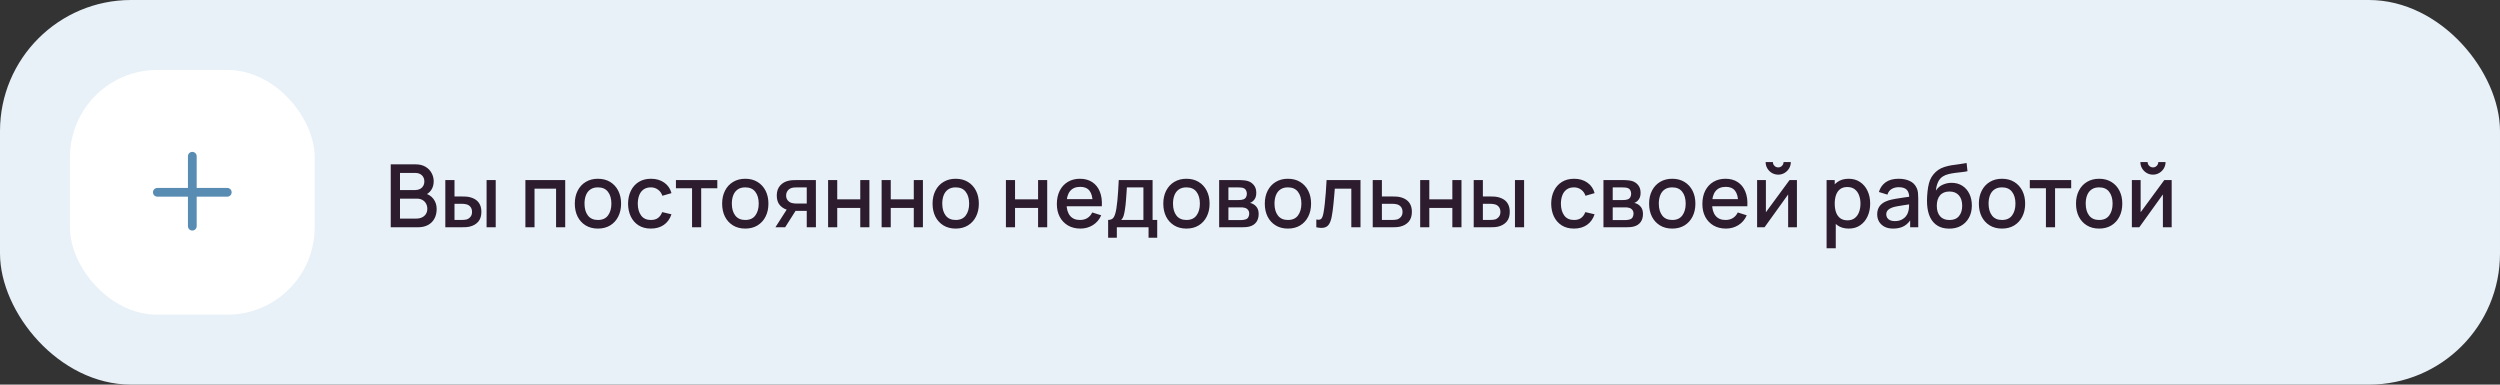
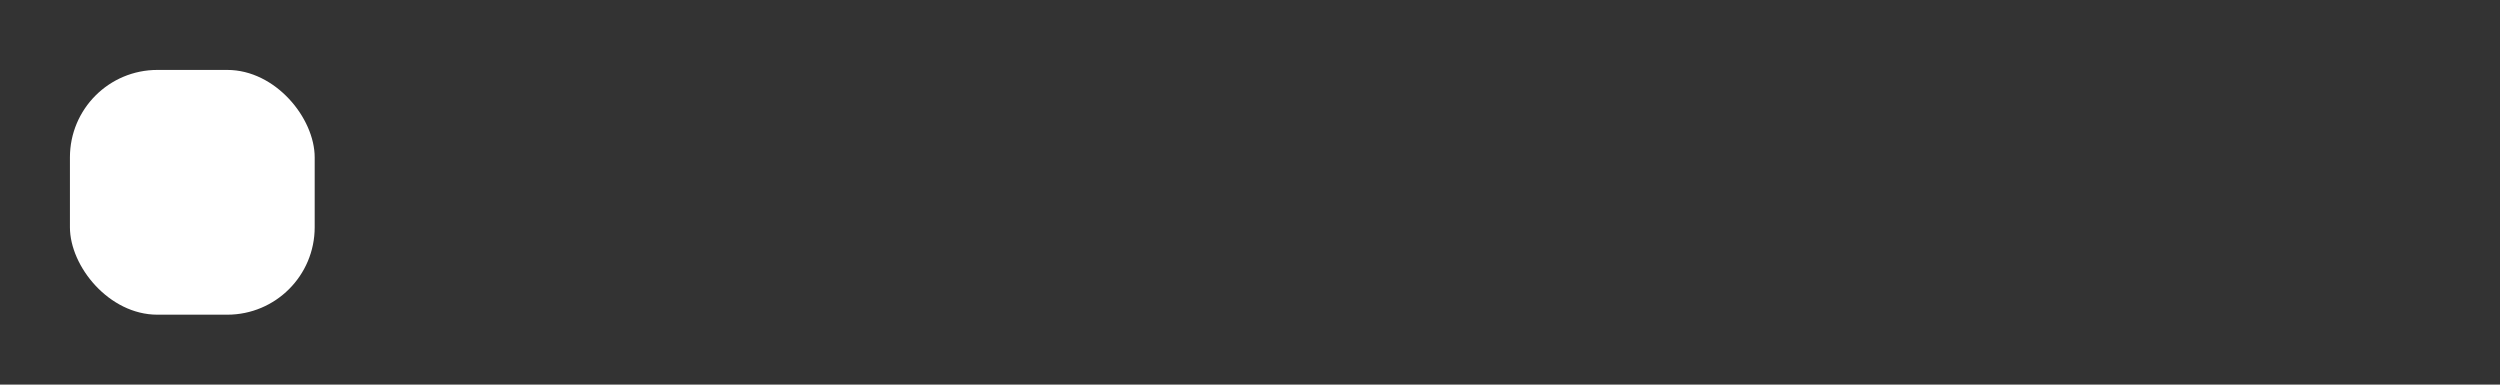
<svg xmlns="http://www.w3.org/2000/svg" width="572" height="88" viewBox="0 0 572 88" fill="none">
  <rect x="0" y="0" width="572" height="88" fill="#333333" stroke="none" />
-   <rect width="572" height="88" rx="30" fill="#E8F1F8" />
  <rect x="16" y="16" width="56" height="56" rx="20" fill="white" />
-   <path fill-rule="evenodd" clip-rule="evenodd" d="M45 35.75C45 35.198 44.552 34.75 44 34.75C43.448 34.75 43 35.198 43 35.75V43H36C35.448 43 35 43.448 35 44C35 44.552 35.448 45 36 45H43V51.75C43 52.302 43.448 52.75 44 52.75C44.552 52.75 45 52.302 45 51.75V45H52C52.552 45 53 44.552 53 44C53 43.448 52.552 43 52 43H45V35.75Z" fill="#588CB3" />
-   <path d="M89.4 52V37.6H95.06C95.973 37.6 96.74 37.787 97.36 38.16C97.98 38.533 98.447 39.017 98.76 39.61C99.073 40.197 99.23 40.817 99.23 41.47C99.23 42.263 99.033 42.943 98.64 43.51C98.253 44.077 97.73 44.463 97.07 44.67L97.05 44.18C97.97 44.407 98.677 44.85 99.17 45.51C99.663 46.163 99.91 46.927 99.91 47.8C99.91 48.647 99.74 49.383 99.4 50.01C99.067 50.637 98.577 51.127 97.93 51.48C97.29 51.827 96.513 52 95.6 52H89.4ZM91.52 50.01H95.28C95.753 50.01 96.177 49.92 96.55 49.74C96.93 49.56 97.227 49.303 97.44 48.97C97.66 48.63 97.77 48.227 97.77 47.76C97.77 47.327 97.673 46.937 97.48 46.59C97.293 46.237 97.02 45.96 96.66 45.76C96.307 45.553 95.89 45.45 95.41 45.45H91.52V50.01ZM91.52 43.48H95.03C95.417 43.48 95.763 43.403 96.07 43.25C96.383 43.09 96.63 42.863 96.81 42.57C96.997 42.27 97.09 41.91 97.09 41.49C97.09 40.93 96.903 40.47 96.53 40.11C96.157 39.75 95.657 39.57 95.03 39.57H91.52V43.48ZM101.89 52V41.2H103.99V44.95H105.41C105.717 44.95 106.047 44.957 106.4 44.97C106.753 44.983 107.053 45.017 107.3 45.07C107.88 45.19 108.383 45.39 108.81 45.67C109.237 45.95 109.563 46.323 109.79 46.79C110.023 47.25 110.14 47.817 110.14 48.49C110.14 49.43 109.897 50.18 109.41 50.74C108.923 51.293 108.263 51.667 107.43 51.86C107.163 51.92 106.847 51.96 106.48 51.98C106.12 51.993 105.787 52 105.48 52H101.89ZM103.99 50.32H105.6C105.773 50.32 105.967 50.313 106.18 50.3C106.393 50.287 106.59 50.257 106.77 50.21C107.083 50.117 107.367 49.927 107.62 49.64C107.873 49.353 108 48.97 108 48.49C108 47.997 107.873 47.603 107.62 47.31C107.373 47.017 107.06 46.827 106.68 46.74C106.507 46.693 106.323 46.663 106.13 46.65C105.943 46.637 105.767 46.63 105.6 46.63H103.99V50.32ZM111.33 52V41.2H113.42V52H111.33ZM120.21 52V41.2H129.32V52H127.23V43.17H122.3V52H120.21ZM136.805 52.3C135.725 52.3 134.788 52.057 133.995 51.57C133.202 51.083 132.588 50.413 132.155 49.56C131.728 48.7 131.515 47.71 131.515 46.59C131.515 45.463 131.735 44.473 132.175 43.62C132.615 42.76 133.232 42.093 134.025 41.62C134.818 41.14 135.745 40.9 136.805 40.9C137.885 40.9 138.822 41.143 139.615 41.63C140.408 42.117 141.022 42.787 141.455 43.64C141.888 44.493 142.105 45.477 142.105 46.59C142.105 47.717 141.885 48.71 141.445 49.57C141.012 50.423 140.398 51.093 139.605 51.58C138.812 52.06 137.878 52.3 136.805 52.3ZM136.805 50.33C137.838 50.33 138.608 49.983 139.115 49.29C139.628 48.59 139.885 47.69 139.885 46.59C139.885 45.463 139.625 44.563 139.105 43.89C138.592 43.21 137.825 42.87 136.805 42.87C136.105 42.87 135.528 43.03 135.075 43.35C134.622 43.663 134.285 44.1 134.065 44.66C133.845 45.213 133.735 45.857 133.735 46.59C133.735 47.723 133.995 48.63 134.515 49.31C135.035 49.99 135.798 50.33 136.805 50.33ZM148.922 52.3C147.816 52.3 146.876 52.053 146.102 51.56C145.329 51.067 144.736 50.39 144.322 49.53C143.916 48.67 143.709 47.693 143.702 46.6C143.709 45.487 143.922 44.503 144.342 43.65C144.762 42.79 145.362 42.117 146.142 41.63C146.922 41.143 147.859 40.9 148.952 40.9C150.132 40.9 151.139 41.193 151.972 41.78C152.812 42.367 153.366 43.17 153.632 44.19L151.552 44.79C151.346 44.183 151.006 43.713 150.532 43.38C150.066 43.04 149.529 42.87 148.922 42.87C148.236 42.87 147.672 43.033 147.232 43.36C146.792 43.68 146.466 44.12 146.252 44.68C146.039 45.24 145.929 45.88 145.922 46.6C145.929 47.713 146.182 48.613 146.682 49.3C147.189 49.987 147.936 50.33 148.922 50.33C149.596 50.33 150.139 50.177 150.552 49.87C150.972 49.557 151.292 49.11 151.512 48.53L153.632 49.03C153.279 50.083 152.696 50.893 151.882 51.46C151.069 52.02 150.082 52.3 148.922 52.3ZM158.342 52V43.08H154.652V41.2H164.122V43.08H160.432V52H158.342ZM170.516 52.3C169.436 52.3 168.499 52.057 167.706 51.57C166.912 51.083 166.299 50.413 165.866 49.56C165.439 48.7 165.226 47.71 165.226 46.59C165.226 45.463 165.446 44.473 165.886 43.62C166.326 42.76 166.942 42.093 167.736 41.62C168.529 41.14 169.456 40.9 170.516 40.9C171.596 40.9 172.532 41.143 173.326 41.63C174.119 42.117 174.732 42.787 175.166 43.64C175.599 44.493 175.816 45.477 175.816 46.59C175.816 47.717 175.596 48.71 175.156 49.57C174.722 50.423 174.109 51.093 173.316 51.58C172.522 52.06 171.589 52.3 170.516 52.3ZM170.516 50.33C171.549 50.33 172.319 49.983 172.826 49.29C173.339 48.59 173.596 47.69 173.596 46.59C173.596 45.463 173.336 44.563 172.816 43.89C172.302 43.21 171.536 42.87 170.516 42.87C169.816 42.87 169.239 43.03 168.786 43.35C168.332 43.663 167.996 44.1 167.776 44.66C167.556 45.213 167.446 45.857 167.446 46.59C167.446 47.723 167.706 48.63 168.226 49.31C168.746 49.99 169.509 50.33 170.516 50.33ZM184.583 52V48.25H182.443C182.19 48.25 181.887 48.24 181.533 48.22C181.187 48.2 180.86 48.163 180.553 48.11C179.747 47.963 179.073 47.613 178.533 47.06C177.993 46.5 177.723 45.73 177.723 44.75C177.723 43.803 177.977 43.043 178.483 42.47C178.997 41.89 179.647 41.517 180.433 41.35C180.773 41.27 181.12 41.227 181.473 41.22C181.833 41.207 182.137 41.2 182.383 41.2H186.673L186.683 52H184.583ZM177.413 52L180.143 47.73H182.353L179.643 52H177.413ZM182.263 46.57H184.583V42.88H182.263C182.117 42.88 181.937 42.887 181.723 42.9C181.51 42.913 181.303 42.95 181.103 43.01C180.897 43.07 180.697 43.177 180.503 43.33C180.317 43.483 180.163 43.68 180.043 43.92C179.923 44.153 179.863 44.423 179.863 44.73C179.863 45.19 179.993 45.57 180.253 45.87C180.513 46.163 180.823 46.357 181.183 46.45C181.377 46.503 181.57 46.537 181.763 46.55C181.957 46.563 182.123 46.57 182.263 46.57ZM189.468 52V41.2H191.558V45.61H196.828V41.2H198.918V52H196.828V47.58H191.558V52H189.468ZM201.714 52V41.2H203.804V45.61H209.074V41.2H211.164V52H209.074V47.58H203.804V52H201.714ZM218.66 52.3C217.58 52.3 216.644 52.057 215.85 51.57C215.057 51.083 214.444 50.413 214.01 49.56C213.584 48.7 213.37 47.71 213.37 46.59C213.37 45.463 213.59 44.473 214.03 43.62C214.47 42.76 215.087 42.093 215.88 41.62C216.674 41.14 217.6 40.9 218.66 40.9C219.74 40.9 220.677 41.143 221.47 41.63C222.264 42.117 222.877 42.787 223.31 43.64C223.744 44.493 223.96 45.477 223.96 46.59C223.96 47.717 223.74 48.71 223.3 49.57C222.867 50.423 222.254 51.093 221.46 51.58C220.667 52.06 219.734 52.3 218.66 52.3ZM218.66 50.33C219.694 50.33 220.464 49.983 220.97 49.29C221.484 48.59 221.74 47.69 221.74 46.59C221.74 45.463 221.48 44.563 220.96 43.89C220.447 43.21 219.68 42.87 218.66 42.87C217.96 42.87 217.384 43.03 216.93 43.35C216.477 43.663 216.14 44.1 215.92 44.66C215.7 45.213 215.59 45.857 215.59 46.59C215.59 47.723 215.85 48.63 216.37 49.31C216.89 49.99 217.654 50.33 218.66 50.33ZM230.152 52V41.2H232.242V45.61H237.512V41.2H239.602V52H237.512V47.58H232.242V52H230.152ZM247.198 52.3C246.124 52.3 245.181 52.067 244.368 51.6C243.561 51.127 242.931 50.47 242.478 49.63C242.031 48.783 241.808 47.803 241.808 46.69C241.808 45.51 242.028 44.487 242.468 43.62C242.914 42.753 243.534 42.083 244.328 41.61C245.121 41.137 246.044 40.9 247.098 40.9C248.198 40.9 249.134 41.157 249.908 41.67C250.681 42.177 251.258 42.9 251.638 43.84C252.024 44.78 252.178 45.897 252.098 47.19H250.008V46.43C249.994 45.177 249.754 44.25 249.288 43.65C248.828 43.05 248.124 42.75 247.178 42.75C246.131 42.75 245.344 43.08 244.818 43.74C244.291 44.4 244.028 45.353 244.028 46.6C244.028 47.787 244.291 48.707 244.818 49.36C245.344 50.007 246.104 50.33 247.098 50.33C247.751 50.33 248.314 50.183 248.788 49.89C249.268 49.59 249.641 49.163 249.908 48.61L251.958 49.26C251.538 50.227 250.901 50.977 250.048 51.51C249.194 52.037 248.244 52.3 247.198 52.3ZM243.348 47.19V45.56H251.058V47.19H243.348ZM253.541 54.4V50.32C254.135 50.32 254.558 50.123 254.811 49.73C255.071 49.33 255.278 48.653 255.431 47.7C255.525 47.12 255.601 46.503 255.661 45.85C255.728 45.197 255.785 44.49 255.831 43.73C255.878 42.963 255.925 42.12 255.971 41.2H263.711V50.32H264.771V54.4H262.791V52H255.531V54.4H253.541ZM256.531 50.32H261.611V42.88H257.831C257.805 43.32 257.775 43.773 257.741 44.24C257.715 44.707 257.681 45.17 257.641 45.63C257.608 46.09 257.568 46.53 257.521 46.95C257.475 47.37 257.421 47.75 257.361 48.09C257.281 48.617 257.185 49.057 257.071 49.41C256.965 49.763 256.785 50.067 256.531 50.32ZM271.453 52.3C270.373 52.3 269.437 52.057 268.643 51.57C267.85 51.083 267.237 50.413 266.803 49.56C266.377 48.7 266.163 47.71 266.163 46.59C266.163 45.463 266.383 44.473 266.823 43.62C267.263 42.76 267.88 42.093 268.673 41.62C269.467 41.14 270.393 40.9 271.453 40.9C272.533 40.9 273.47 41.143 274.263 41.63C275.057 42.117 275.67 42.787 276.103 43.64C276.537 44.493 276.753 45.477 276.753 46.59C276.753 47.717 276.533 48.71 276.093 49.57C275.66 50.423 275.047 51.093 274.253 51.58C273.46 52.06 272.527 52.3 271.453 52.3ZM271.453 50.33C272.487 50.33 273.257 49.983 273.763 49.29C274.277 48.59 274.533 47.69 274.533 46.59C274.533 45.463 274.273 44.563 273.753 43.89C273.24 43.21 272.473 42.87 271.453 42.87C270.753 42.87 270.177 43.03 269.723 43.35C269.27 43.663 268.933 44.1 268.713 44.66C268.493 45.213 268.383 45.857 268.383 46.59C268.383 47.723 268.643 48.63 269.163 49.31C269.683 49.99 270.447 50.33 271.453 50.33ZM278.941 52V41.2H283.691C284.004 41.2 284.317 41.22 284.631 41.26C284.944 41.293 285.221 41.343 285.461 41.41C286.007 41.563 286.474 41.87 286.861 42.33C287.247 42.783 287.441 43.39 287.441 44.15C287.441 44.583 287.374 44.95 287.241 45.25C287.107 45.543 286.924 45.797 286.691 46.01C286.584 46.103 286.471 46.187 286.351 46.26C286.231 46.333 286.111 46.39 285.991 46.43C286.237 46.47 286.481 46.557 286.721 46.69C287.087 46.883 287.387 47.163 287.621 47.53C287.861 47.89 287.981 48.373 287.981 48.98C287.981 49.707 287.804 50.317 287.451 50.81C287.097 51.297 286.597 51.63 285.951 51.81C285.697 51.883 285.411 51.933 285.091 51.96C284.777 51.987 284.464 52 284.151 52H278.941ZM281.061 50.35H284.021C284.161 50.35 284.321 50.337 284.501 50.31C284.681 50.283 284.841 50.247 284.981 50.2C285.281 50.107 285.494 49.937 285.621 49.69C285.754 49.443 285.821 49.18 285.821 48.9C285.821 48.52 285.721 48.217 285.521 47.99C285.321 47.757 285.067 47.607 284.761 47.54C284.627 47.493 284.481 47.467 284.321 47.46C284.161 47.453 284.024 47.45 283.911 47.45H281.061V50.35ZM281.061 45.77H283.401C283.594 45.77 283.791 45.76 283.991 45.74C284.191 45.713 284.364 45.67 284.511 45.61C284.771 45.51 284.964 45.343 285.091 45.11C285.217 44.87 285.281 44.61 285.281 44.33C285.281 44.023 285.211 43.75 285.071 43.51C284.931 43.27 284.721 43.103 284.441 43.01C284.247 42.943 284.024 42.907 283.771 42.9C283.524 42.887 283.367 42.88 283.301 42.88H281.061V45.77ZM294.676 52.3C293.596 52.3 292.659 52.057 291.866 51.57C291.073 51.083 290.459 50.413 290.026 49.56C289.599 48.7 289.386 47.71 289.386 46.59C289.386 45.463 289.606 44.473 290.046 43.62C290.486 42.76 291.103 42.093 291.896 41.62C292.689 41.14 293.616 40.9 294.676 40.9C295.756 40.9 296.693 41.143 297.486 41.63C298.279 42.117 298.893 42.787 299.326 43.64C299.759 44.493 299.976 45.477 299.976 46.59C299.976 47.717 299.756 48.71 299.316 49.57C298.883 50.423 298.269 51.093 297.476 51.58C296.683 52.06 295.749 52.3 294.676 52.3ZM294.676 50.33C295.709 50.33 296.479 49.983 296.986 49.29C297.499 48.59 297.756 47.69 297.756 46.59C297.756 45.463 297.496 44.563 296.976 43.89C296.463 43.21 295.696 42.87 294.676 42.87C293.976 42.87 293.399 43.03 292.946 43.35C292.493 43.663 292.156 44.1 291.936 44.66C291.716 45.213 291.606 45.857 291.606 46.59C291.606 47.723 291.866 48.63 292.386 49.31C292.906 49.99 293.669 50.33 294.676 50.33ZM301.173 52V50.23C301.573 50.303 301.877 50.293 302.083 50.2C302.297 50.1 302.453 49.92 302.553 49.66C302.66 49.4 302.75 49.063 302.823 48.65C302.937 48.043 303.033 47.353 303.113 46.58C303.2 45.8 303.277 44.957 303.343 44.05C303.41 43.143 303.47 42.193 303.523 41.2H311.283V52H309.183V43.17H305.403C305.363 43.697 305.317 44.257 305.263 44.85C305.217 45.437 305.163 46.02 305.103 46.6C305.043 47.18 304.98 47.723 304.913 48.23C304.847 48.737 304.777 49.17 304.703 49.53C304.57 50.25 304.373 50.823 304.113 51.25C303.86 51.67 303.5 51.94 303.033 52.06C302.567 52.187 301.947 52.167 301.173 52ZM314.078 52V41.2H316.178V44.95H318.308C318.614 44.95 318.941 44.957 319.288 44.97C319.641 44.983 319.944 45.017 320.198 45.07C320.778 45.19 321.278 45.39 321.698 45.67C322.124 45.95 322.454 46.323 322.688 46.79C322.921 47.25 323.038 47.817 323.038 48.49C323.038 49.43 322.791 50.18 322.298 50.74C321.811 51.293 321.151 51.667 320.318 51.86C320.051 51.92 319.734 51.96 319.368 51.98C319.008 51.993 318.678 52 318.378 52H314.078ZM316.178 50.32H318.498C318.664 50.32 318.854 50.313 319.068 50.3C319.281 50.287 319.478 50.257 319.658 50.21C319.978 50.117 320.264 49.927 320.518 49.64C320.771 49.353 320.898 48.97 320.898 48.49C320.898 47.997 320.771 47.603 320.518 47.31C320.271 47.017 319.958 46.827 319.578 46.74C319.398 46.693 319.214 46.663 319.028 46.65C318.841 46.637 318.664 46.63 318.498 46.63H316.178V50.32ZM324.937 52V41.2H327.027V45.61H332.297V41.2H334.387V52H332.297V47.58H327.027V52H324.937ZM337.183 52V41.2H339.283V44.95H340.703C341.01 44.95 341.34 44.957 341.693 44.97C342.046 44.983 342.346 45.017 342.593 45.07C343.173 45.19 343.676 45.39 344.103 45.67C344.53 45.95 344.856 46.323 345.083 46.79C345.316 47.25 345.433 47.817 345.433 48.49C345.433 49.43 345.19 50.18 344.703 50.74C344.216 51.293 343.556 51.667 342.723 51.86C342.456 51.92 342.14 51.96 341.773 51.98C341.413 51.993 341.08 52 340.773 52H337.183ZM339.283 50.32H340.893C341.066 50.32 341.26 50.313 341.473 50.3C341.686 50.287 341.883 50.257 342.063 50.21C342.376 50.117 342.66 49.927 342.913 49.64C343.166 49.353 343.293 48.97 343.293 48.49C343.293 47.997 343.166 47.603 342.913 47.31C342.666 47.017 342.353 46.827 341.973 46.74C341.8 46.693 341.616 46.663 341.423 46.65C341.236 46.637 341.06 46.63 340.893 46.63H339.283V50.32ZM346.623 52V41.2H348.713V52H346.623ZM360.133 52.3C359.027 52.3 358.087 52.053 357.313 51.56C356.54 51.067 355.947 50.39 355.533 49.53C355.127 48.67 354.92 47.693 354.913 46.6C354.92 45.487 355.133 44.503 355.553 43.65C355.973 42.79 356.573 42.117 357.353 41.63C358.133 41.143 359.07 40.9 360.163 40.9C361.343 40.9 362.35 41.193 363.183 41.78C364.023 42.367 364.577 43.17 364.843 44.19L362.763 44.79C362.557 44.183 362.217 43.713 361.743 43.38C361.277 43.04 360.74 42.87 360.133 42.87C359.447 42.87 358.883 43.033 358.443 43.36C358.003 43.68 357.677 44.12 357.463 44.68C357.25 45.24 357.14 45.88 357.133 46.6C357.14 47.713 357.393 48.613 357.893 49.3C358.4 49.987 359.147 50.33 360.133 50.33C360.807 50.33 361.35 50.177 361.763 49.87C362.183 49.557 362.503 49.11 362.723 48.53L364.843 49.03C364.49 50.083 363.907 50.893 363.093 51.46C362.28 52.02 361.293 52.3 360.133 52.3ZM366.87 52V41.2H371.62C371.934 41.2 372.247 41.22 372.56 41.26C372.874 41.293 373.15 41.343 373.39 41.41C373.937 41.563 374.404 41.87 374.79 42.33C375.177 42.783 375.37 43.39 375.37 44.15C375.37 44.583 375.304 44.95 375.17 45.25C375.037 45.543 374.854 45.797 374.62 46.01C374.514 46.103 374.4 46.187 374.28 46.26C374.16 46.333 374.04 46.39 373.92 46.43C374.167 46.47 374.41 46.557 374.65 46.69C375.017 46.883 375.317 47.163 375.55 47.53C375.79 47.89 375.91 48.373 375.91 48.98C375.91 49.707 375.734 50.317 375.38 50.81C375.027 51.297 374.527 51.63 373.88 51.81C373.627 51.883 373.34 51.933 373.02 51.96C372.707 51.987 372.394 52 372.08 52H366.87ZM368.99 50.35H371.95C372.09 50.35 372.25 50.337 372.43 50.31C372.61 50.283 372.77 50.247 372.91 50.2C373.21 50.107 373.424 49.937 373.55 49.69C373.684 49.443 373.75 49.18 373.75 48.9C373.75 48.52 373.65 48.217 373.45 47.99C373.25 47.757 372.997 47.607 372.69 47.54C372.557 47.493 372.41 47.467 372.25 47.46C372.09 47.453 371.954 47.45 371.84 47.45H368.99V50.35ZM368.99 45.77H371.33C371.524 45.77 371.72 45.76 371.92 45.74C372.12 45.713 372.294 45.67 372.44 45.61C372.7 45.51 372.894 45.343 373.02 45.11C373.147 44.87 373.21 44.61 373.21 44.33C373.21 44.023 373.14 43.75 373 43.51C372.86 43.27 372.65 43.103 372.37 43.01C372.177 42.943 371.954 42.907 371.7 42.9C371.454 42.887 371.297 42.88 371.23 42.88H368.99V45.77ZM382.606 52.3C381.526 52.3 380.589 52.057 379.796 51.57C379.002 51.083 378.389 50.413 377.956 49.56C377.529 48.7 377.316 47.71 377.316 46.59C377.316 45.463 377.536 44.473 377.976 43.62C378.416 42.76 379.032 42.093 379.826 41.62C380.619 41.14 381.546 40.9 382.606 40.9C383.686 40.9 384.622 41.143 385.416 41.63C386.209 42.117 386.822 42.787 387.256 43.64C387.689 44.493 387.906 45.477 387.906 46.59C387.906 47.717 387.686 48.71 387.246 49.57C386.812 50.423 386.199 51.093 385.406 51.58C384.612 52.06 383.679 52.3 382.606 52.3ZM382.606 50.33C383.639 50.33 384.409 49.983 384.916 49.29C385.429 48.59 385.686 47.69 385.686 46.59C385.686 45.463 385.426 44.563 384.906 43.89C384.392 43.21 383.626 42.87 382.606 42.87C381.906 42.87 381.329 43.03 380.876 43.35C380.422 43.663 380.086 44.1 379.866 44.66C379.646 45.213 379.536 45.857 379.536 46.59C379.536 47.723 379.796 48.63 380.316 49.31C380.836 49.99 381.599 50.33 382.606 50.33ZM394.893 52.3C393.82 52.3 392.876 52.067 392.063 51.6C391.256 51.127 390.626 50.47 390.173 49.63C389.726 48.783 389.503 47.803 389.503 46.69C389.503 45.51 389.723 44.487 390.163 43.62C390.61 42.753 391.23 42.083 392.023 41.61C392.816 41.137 393.74 40.9 394.793 40.9C395.893 40.9 396.83 41.157 397.603 41.67C398.376 42.177 398.953 42.9 399.333 43.84C399.72 44.78 399.873 45.897 399.793 47.19H397.703V46.43C397.69 45.177 397.45 44.25 396.983 43.65C396.523 43.05 395.82 42.75 394.873 42.75C393.826 42.75 393.04 43.08 392.513 43.74C391.986 44.4 391.723 45.353 391.723 46.6C391.723 47.787 391.986 48.707 392.513 49.36C393.04 50.007 393.8 50.33 394.793 50.33C395.446 50.33 396.01 50.183 396.483 49.89C396.963 49.59 397.336 49.163 397.603 48.61L399.653 49.26C399.233 50.227 398.596 50.977 397.743 51.51C396.89 52.037 395.94 52.3 394.893 52.3ZM391.043 47.19V45.56H398.753V47.19H391.043ZM406.857 39.96C406.33 39.96 405.847 39.83 405.407 39.57C404.973 39.31 404.627 38.963 404.367 38.53C404.107 38.097 403.977 37.613 403.977 37.08H405.637C405.637 37.413 405.757 37.7 405.997 37.94C406.237 38.18 406.523 38.3 406.857 38.3C407.197 38.3 407.483 38.18 407.717 37.94C407.957 37.7 408.077 37.413 408.077 37.08H409.737C409.737 37.613 409.607 38.097 409.347 38.53C409.087 38.963 408.737 39.31 408.297 39.57C407.863 39.83 407.383 39.96 406.857 39.96ZM411.137 41.2V52H409.127V44.49L403.727 52H402.027V41.2H404.037V48.56L409.447 41.2H411.137ZM423.005 52.3C421.972 52.3 421.105 52.05 420.405 51.55C419.705 51.043 419.175 50.36 418.815 49.5C418.455 48.64 418.275 47.67 418.275 46.59C418.275 45.51 418.452 44.54 418.805 43.68C419.165 42.82 419.692 42.143 420.385 41.65C421.085 41.15 421.945 40.9 422.965 40.9C423.978 40.9 424.852 41.15 425.585 41.65C426.325 42.143 426.895 42.82 427.295 43.68C427.695 44.533 427.895 45.503 427.895 46.59C427.895 47.67 427.695 48.643 427.295 49.51C426.902 50.37 426.338 51.05 425.605 51.55C424.878 52.05 424.012 52.3 423.005 52.3ZM417.925 56.8V41.2H419.785V48.97H420.025V56.8H417.925ZM422.715 50.41C423.382 50.41 423.932 50.24 424.365 49.9C424.805 49.56 425.132 49.103 425.345 48.53C425.565 47.95 425.675 47.303 425.675 46.59C425.675 45.883 425.565 45.243 425.345 44.67C425.132 44.097 424.802 43.64 424.355 43.3C423.908 42.96 423.338 42.79 422.645 42.79C421.992 42.79 421.452 42.95 421.025 43.27C420.605 43.59 420.292 44.037 420.085 44.61C419.885 45.183 419.785 45.843 419.785 46.59C419.785 47.337 419.885 47.997 420.085 48.57C420.285 49.143 420.602 49.593 421.035 49.92C421.468 50.247 422.028 50.41 422.715 50.41ZM433.153 52.3C432.353 52.3 431.683 52.153 431.143 51.86C430.603 51.56 430.193 51.167 429.913 50.68C429.64 50.187 429.503 49.647 429.503 49.06C429.503 48.513 429.6 48.033 429.793 47.62C429.986 47.207 430.273 46.857 430.653 46.57C431.033 46.277 431.5 46.04 432.053 45.86C432.533 45.72 433.076 45.597 433.683 45.49C434.29 45.383 434.926 45.283 435.593 45.19C436.266 45.097 436.933 45.003 437.593 44.91L436.833 45.33C436.846 44.483 436.666 43.857 436.293 43.45C435.926 43.037 435.293 42.83 434.393 42.83C433.826 42.83 433.306 42.963 432.833 43.23C432.36 43.49 432.03 43.923 431.843 44.53L429.893 43.93C430.16 43.003 430.666 42.267 431.413 41.72C432.166 41.173 433.166 40.9 434.413 40.9C435.38 40.9 436.22 41.067 436.933 41.4C437.653 41.727 438.18 42.247 438.513 42.96C438.686 43.313 438.793 43.687 438.833 44.08C438.873 44.473 438.893 44.897 438.893 45.35V52H437.043V49.53L437.403 49.85C436.956 50.677 436.386 51.293 435.693 51.7C435.006 52.1 434.16 52.3 433.153 52.3ZM433.523 50.59C434.116 50.59 434.626 50.487 435.053 50.28C435.48 50.067 435.823 49.797 436.083 49.47C436.343 49.143 436.513 48.803 436.593 48.45C436.706 48.13 436.77 47.77 436.783 47.37C436.803 46.97 436.813 46.65 436.813 46.41L437.493 46.66C436.833 46.76 436.233 46.85 435.693 46.93C435.153 47.01 434.663 47.09 434.223 47.17C433.79 47.243 433.403 47.333 433.063 47.44C432.776 47.54 432.52 47.66 432.293 47.8C432.073 47.94 431.896 48.11 431.763 48.31C431.636 48.51 431.573 48.753 431.573 49.04C431.573 49.32 431.643 49.58 431.783 49.82C431.923 50.053 432.136 50.24 432.423 50.38C432.71 50.52 433.076 50.59 433.523 50.59ZM445.93 52.31C444.903 52.303 444.03 52.08 443.31 51.64C442.59 51.2 442.027 50.567 441.62 49.74C441.22 48.907 440.987 47.903 440.92 46.73C440.887 46.163 440.89 45.537 440.93 44.85C440.97 44.157 441.043 43.487 441.15 42.84C441.263 42.193 441.407 41.653 441.58 41.22C441.773 40.74 442.037 40.3 442.37 39.9C442.703 39.493 443.07 39.153 443.47 38.88C443.897 38.587 444.37 38.36 444.89 38.2C445.41 38.033 445.953 37.903 446.52 37.81C447.093 37.717 447.67 37.637 448.25 37.57C448.837 37.497 449.407 37.407 449.96 37.3L450.16 39.17C449.793 39.257 449.36 39.327 448.86 39.38C448.367 39.433 447.853 39.493 447.32 39.56C446.793 39.627 446.29 39.72 445.81 39.84C445.33 39.96 444.913 40.13 444.56 40.35C444.06 40.657 443.677 41.103 443.41 41.69C443.15 42.277 442.993 42.913 442.94 43.6C443.353 42.973 443.88 42.523 444.52 42.25C445.16 41.97 445.823 41.83 446.51 41.83C447.47 41.83 448.297 42.057 448.99 42.51C449.69 42.963 450.227 43.58 450.6 44.36C450.973 45.14 451.16 46.023 451.16 47.01C451.16 48.077 450.94 49.01 450.5 49.81C450.067 50.603 449.457 51.223 448.67 51.67C447.883 52.11 446.97 52.323 445.93 52.31ZM446.04 50.34C447 50.34 447.723 50.043 448.21 49.45C448.703 48.857 448.95 48.067 448.95 47.08C448.95 46.067 448.697 45.27 448.19 44.69C447.683 44.11 446.967 43.82 446.04 43.82C445.1 43.82 444.38 44.11 443.88 44.69C443.387 45.27 443.14 46.067 443.14 47.08C443.14 48.107 443.39 48.907 443.89 49.48C444.39 50.053 445.107 50.34 446.04 50.34ZM458.055 52.3C456.975 52.3 456.038 52.057 455.245 51.57C454.452 51.083 453.838 50.413 453.405 49.56C452.978 48.7 452.765 47.71 452.765 46.59C452.765 45.463 452.985 44.473 453.425 43.62C453.865 42.76 454.482 42.093 455.275 41.62C456.068 41.14 456.995 40.9 458.055 40.9C459.135 40.9 460.072 41.143 460.865 41.63C461.658 42.117 462.272 42.787 462.705 43.64C463.138 44.493 463.355 45.477 463.355 46.59C463.355 47.717 463.135 48.71 462.695 49.57C462.262 50.423 461.648 51.093 460.855 51.58C460.062 52.06 459.128 52.3 458.055 52.3ZM458.055 50.33C459.088 50.33 459.858 49.983 460.365 49.29C460.878 48.59 461.135 47.69 461.135 46.59C461.135 45.463 460.875 44.563 460.355 43.89C459.842 43.21 459.075 42.87 458.055 42.87C457.355 42.87 456.778 43.03 456.325 43.35C455.872 43.663 455.535 44.1 455.315 44.66C455.095 45.213 454.985 45.857 454.985 46.59C454.985 47.723 455.245 48.63 455.765 49.31C456.285 49.99 457.048 50.33 458.055 50.33ZM468.108 52V43.08H464.418V41.2H473.888V43.08H470.198V52H468.108ZM480.281 52.3C479.201 52.3 478.265 52.057 477.471 51.57C476.678 51.083 476.065 50.413 475.631 49.56C475.205 48.7 474.991 47.71 474.991 46.59C474.991 45.463 475.211 44.473 475.651 43.62C476.091 42.76 476.708 42.093 477.501 41.62C478.295 41.14 479.221 40.9 480.281 40.9C481.361 40.9 482.298 41.143 483.091 41.63C483.885 42.117 484.498 42.787 484.931 43.64C485.365 44.493 485.581 45.477 485.581 46.59C485.581 47.717 485.361 48.71 484.921 49.57C484.488 50.423 483.875 51.093 483.081 51.58C482.288 52.06 481.355 52.3 480.281 52.3ZM480.281 50.33C481.315 50.33 482.085 49.983 482.591 49.29C483.105 48.59 483.361 47.69 483.361 46.59C483.361 45.463 483.101 44.563 482.581 43.89C482.068 43.21 481.301 42.87 480.281 42.87C479.581 42.87 479.005 43.03 478.551 43.35C478.098 43.663 477.761 44.1 477.541 44.66C477.321 45.213 477.211 45.857 477.211 46.59C477.211 47.723 477.471 48.63 477.991 49.31C478.511 49.99 479.275 50.33 480.281 50.33ZM492.599 39.96C492.072 39.96 491.589 39.83 491.149 39.57C490.716 39.31 490.369 38.963 490.109 38.53C489.849 38.097 489.719 37.613 489.719 37.08H491.379C491.379 37.413 491.499 37.7 491.739 37.94C491.979 38.18 492.266 38.3 492.599 38.3C492.939 38.3 493.226 38.18 493.459 37.94C493.699 37.7 493.819 37.413 493.819 37.08H495.479C495.479 37.613 495.349 38.097 495.089 38.53C494.829 38.963 494.479 39.31 494.039 39.57C493.606 39.83 493.126 39.96 492.599 39.96ZM496.879 41.2V52H494.869V44.49L489.469 52H487.769V41.2H489.779V48.56L495.189 41.2H496.879Z" fill="#2D1C2D" />
</svg>